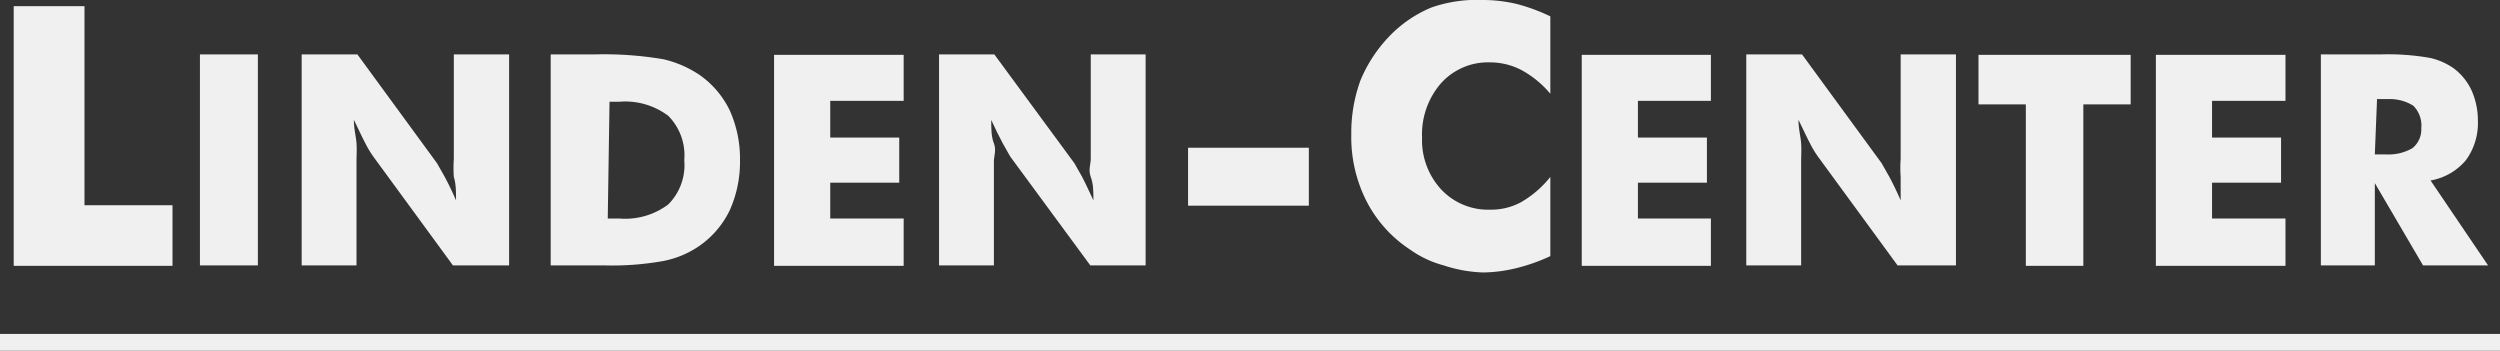
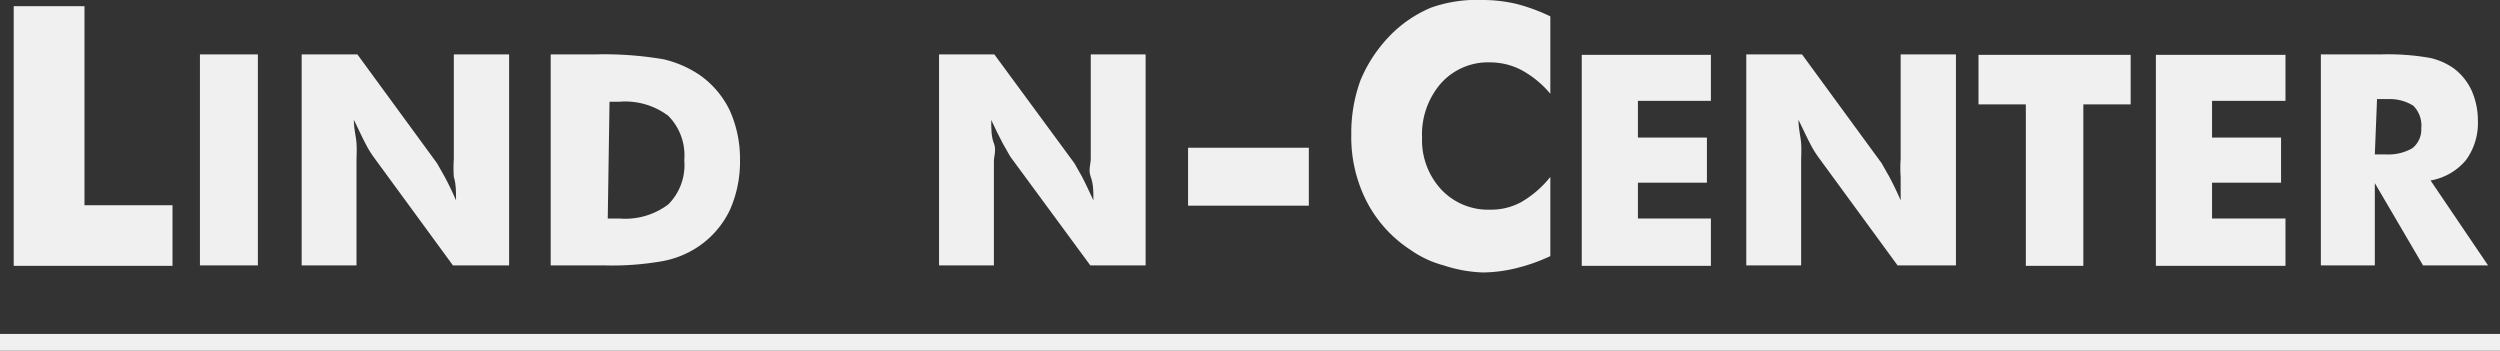
<svg xmlns="http://www.w3.org/2000/svg" id="GRAFIK" viewBox="0 0 56.52 7.93">
  <rect x="0" y="0" width="56.52" height="7.93" fill="#333333" stroke="none" />
  <defs>
    <style>.cls-1{fill:#f0f0f0;}</style>
  </defs>
  <title>Linden-Center</title>
  <path class="cls-1" d="M53.69,3.49h.24a1.08,1.08,0,0,0,.61-.14.54.54,0,0,0,.2-.45.63.63,0,0,0-.18-.51A1,1,0,0,0,54,2.24h-.26ZM52.47,6V1.23h1.36a5.42,5.42,0,0,1,1.11.08,1.48,1.48,0,0,1,.54.24,1.31,1.31,0,0,1,.4.5,1.67,1.67,0,0,1,.14.67,1.42,1.42,0,0,1-.27.9,1.34,1.34,0,0,1-.8.46L56.25,6H54.78L53.69,4.14V6Z" />
  <path class="cls-1" d="M39.48,6V1.23h1.26l1.8,2.46.17.3c.08.15.17.33.26.54,0-.2,0-.37,0-.53a3,3,0,0,1,0-.41V1.23h1.25V6H42.9L41.1,3.54a2.26,2.26,0,0,1-.18-.3c-.08-.15-.16-.33-.26-.53,0,.2.05.38.06.53s0,.29,0,.41V6Z" />
  <path class="cls-1" d="M35.05.37V2.12a2.24,2.24,0,0,0-.66-.54,1.54,1.54,0,0,0-.7-.17,1.43,1.43,0,0,0-1.11.47,1.76,1.76,0,0,0-.43,1.23,1.64,1.64,0,0,0,.43,1.17,1.45,1.45,0,0,0,1.11.46,1.42,1.42,0,0,0,.7-.17A2.36,2.36,0,0,0,35.05,4V5.79a4.08,4.08,0,0,1-.76.27,3.3,3.3,0,0,1-.76.1A3.14,3.14,0,0,1,32.64,6a2.34,2.34,0,0,1-.75-.35,2.88,2.88,0,0,1-1-1.11,3.19,3.19,0,0,1-.34-1.5,3.45,3.45,0,0,1,.21-1.23,3.22,3.22,0,0,1,.66-1,2.81,2.81,0,0,1,.94-.64A3.13,3.13,0,0,1,33.53,0a3.29,3.29,0,0,1,.76.09,4.14,4.14,0,0,1,.76.28" />
  <path class="cls-1" d="M21.23,6V1.23h1.25l1.81,2.46.17.3c.08.15.16.33.26.54,0-.2,0-.37-.06-.53s0-.29,0-.41V1.23h1.24V6H24.65L22.84,3.54l-.17-.3c-.08-.15-.17-.33-.26-.53,0,.2,0,.38.06.53s0,.29,0,.41V6Z" />
  <path class="cls-1" d="M6.82,6V1.23H8.08l1.8,2.46.17.3c.08.15.17.33.26.54,0-.2,0-.37-.05-.53a3,3,0,0,1,0-.41V1.23h1.25V6H10.24L8.44,3.54a2.26,2.26,0,0,1-.18-.3c-.08-.15-.16-.33-.26-.53,0,.2.05.38.06.53s0,.29,0,.41V6Z" />
  <path class="cls-1" d="M13.74,4.94H14a1.62,1.62,0,0,0,1.11-.32,1.26,1.26,0,0,0,.36-1,1.27,1.27,0,0,0-.36-1A1.62,1.62,0,0,0,14,2.3h-.22ZM12.45,6V1.23h1A8,8,0,0,1,15,1.34a2.46,2.46,0,0,1,.81.35,2.08,2.08,0,0,1,.69.81,2.67,2.67,0,0,1,.23,1.12,2.68,2.68,0,0,1-.23,1.13,2.08,2.08,0,0,1-.69.81A2.15,2.15,0,0,1,15,5.9,6.54,6.54,0,0,1,13.66,6H12.45Z" />
  <polygon class="cls-1" points="0.31 6.01 0.31 0.14 1.91 0.14 1.91 4.64 3.9 4.64 3.9 6.01 0.31 6.01" />
  <rect class="cls-1" x="4.52" y="1.23" width="1.31" height="4.77" />
-   <polygon class="cls-1" points="17.5 6.01 17.5 1.24 20.43 1.24 20.43 2.28 18.77 2.28 18.77 3.11 20.33 3.11 20.33 4.13 18.77 4.13 18.77 4.94 20.43 4.94 20.43 6.01 17.5 6.01" />
  <rect class="cls-1" x="26.86" y="3.34" width="2.73" height="1.31" />
  <polygon class="cls-1" points="35.76 6.01 35.76 1.24 38.68 1.24 38.68 2.28 37.03 2.28 37.03 3.11 38.59 3.11 38.59 4.13 37.03 4.13 37.03 4.94 38.68 4.94 38.68 6.01 35.76 6.01" />
  <polygon class="cls-1" points="45.8 6.01 45.8 2.36 44.73 2.36 44.73 1.24 48.17 1.24 48.17 2.36 47.1 2.36 47.1 6.01 45.8 6.01" />
  <polygon class="cls-1" points="48.74 6.01 48.74 1.24 51.67 1.24 51.67 2.28 50.01 2.28 50.01 3.11 51.57 3.11 51.57 4.13 50.01 4.13 50.01 4.94 51.67 4.94 51.67 6.01 48.74 6.01" />
  <rect class="cls-1" y="7.55" width="56.52" height="0.39" />
</svg>